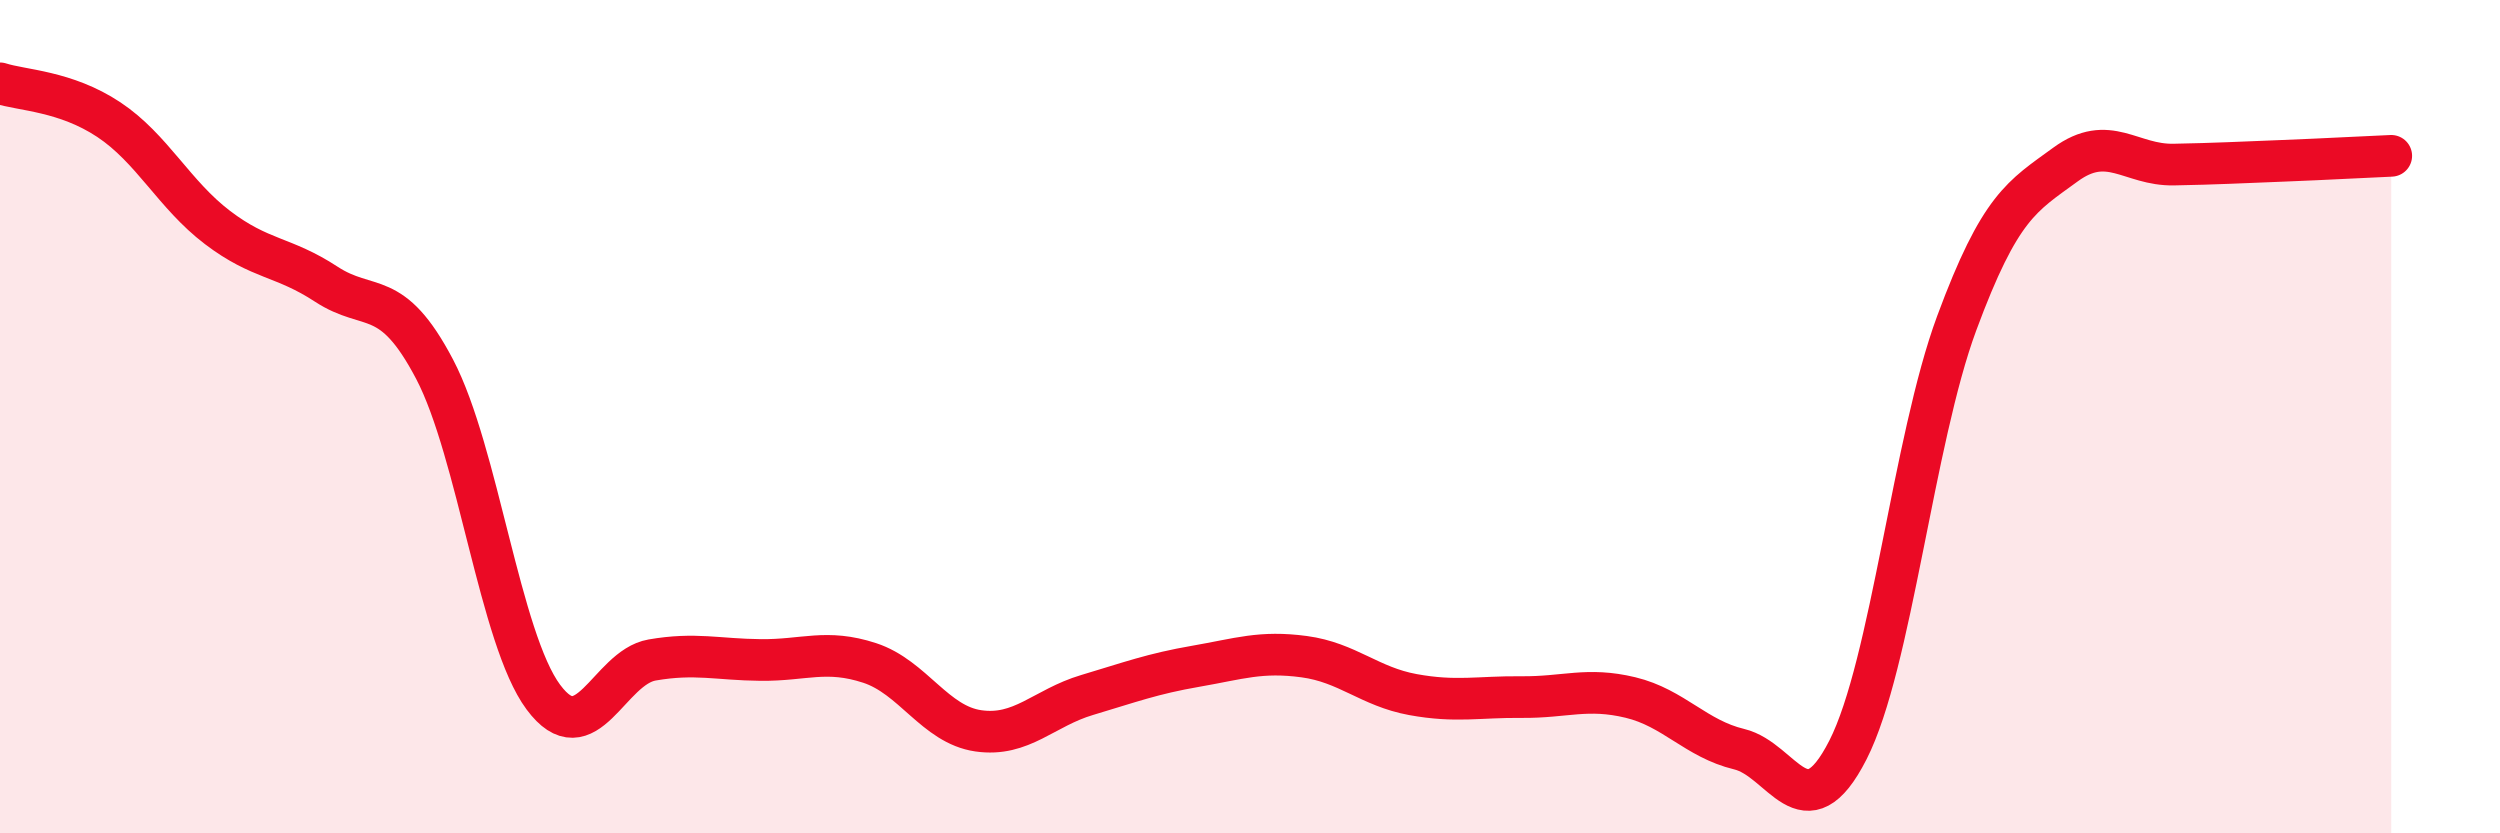
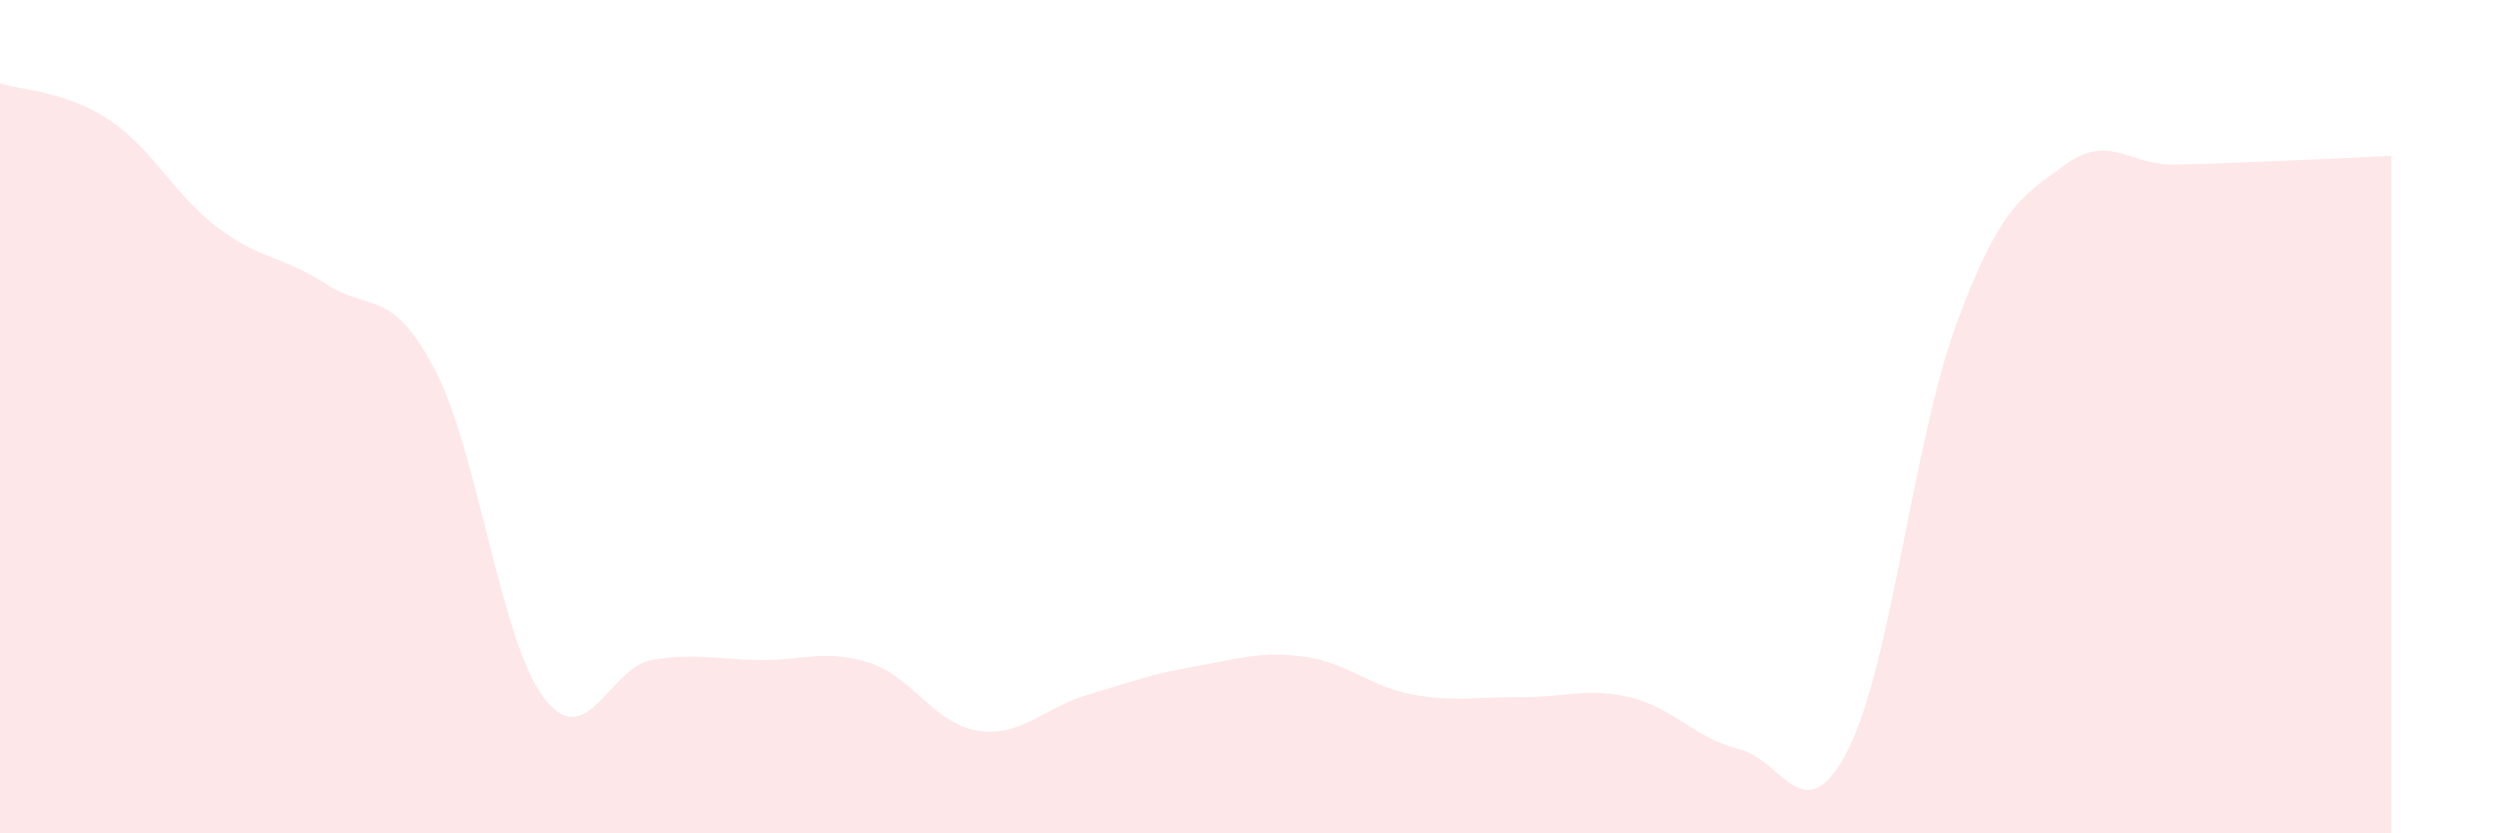
<svg xmlns="http://www.w3.org/2000/svg" width="60" height="20" viewBox="0 0 60 20">
  <path d="M 0,2 C 0.52,2.17 1.57,2.18 2.61,2.87 C 3.65,3.56 4.18,4.67 5.22,5.46 C 6.26,6.25 6.79,6.14 7.83,6.82 C 8.87,7.5 9.39,6.88 10.43,8.86 C 11.47,10.84 12,15.33 13.04,16.73 C 14.08,18.13 14.61,16.02 15.65,15.84 C 16.69,15.66 17.22,15.83 18.26,15.84 C 19.3,15.85 19.83,15.57 20.87,15.91 C 21.91,16.25 22.44,17.39 23.48,17.54 C 24.52,17.69 25.05,16.99 26.09,16.68 C 27.13,16.37 27.66,16.17 28.7,15.99 C 29.74,15.81 30.26,15.62 31.3,15.76 C 32.34,15.9 32.87,16.48 33.91,16.67 C 34.95,16.86 35.48,16.72 36.52,16.73 C 37.56,16.74 38.09,16.49 39.13,16.74 C 40.17,16.99 40.7,17.73 41.74,17.98 C 42.78,18.23 43.31,20.04 44.35,18 C 45.39,15.96 45.92,10.57 46.96,7.76 C 48,4.95 48.53,4.71 49.57,3.95 C 50.61,3.19 51.13,3.97 52.17,3.95 C 53.21,3.93 53.74,3.9 54.78,3.86 C 55.82,3.82 56.87,3.76 57.39,3.74L57.39 20L0 20Z" fill="#EB0A25" opacity="0.1" stroke-linecap="round" stroke-linejoin="round" />
-   <path d="M 0,2 C 0.52,2.17 1.57,2.18 2.61,2.87 C 3.65,3.56 4.18,4.67 5.22,5.46 C 6.26,6.25 6.79,6.14 7.83,6.82 C 8.87,7.5 9.39,6.88 10.43,8.86 C 11.47,10.84 12,15.33 13.04,16.73 C 14.08,18.13 14.61,16.02 15.65,15.84 C 16.69,15.66 17.22,15.83 18.26,15.84 C 19.3,15.85 19.83,15.57 20.87,15.91 C 21.91,16.25 22.44,17.39 23.48,17.54 C 24.52,17.69 25.05,16.99 26.09,16.68 C 27.13,16.37 27.66,16.17 28.7,15.99 C 29.74,15.81 30.26,15.62 31.3,15.76 C 32.34,15.9 32.87,16.48 33.91,16.67 C 34.95,16.86 35.48,16.72 36.52,16.73 C 37.56,16.74 38.09,16.49 39.13,16.74 C 40.17,16.99 40.7,17.73 41.74,17.98 C 42.78,18.23 43.31,20.04 44.35,18 C 45.39,15.96 45.92,10.57 46.96,7.76 C 48,4.95 48.53,4.71 49.57,3.95 C 50.61,3.19 51.13,3.97 52.17,3.95 C 53.21,3.93 53.74,3.9 54.78,3.86 C 55.82,3.82 56.87,3.76 57.39,3.74" stroke="#EB0A25" stroke-width="1" fill="none" stroke-linecap="round" stroke-linejoin="round" />
</svg>